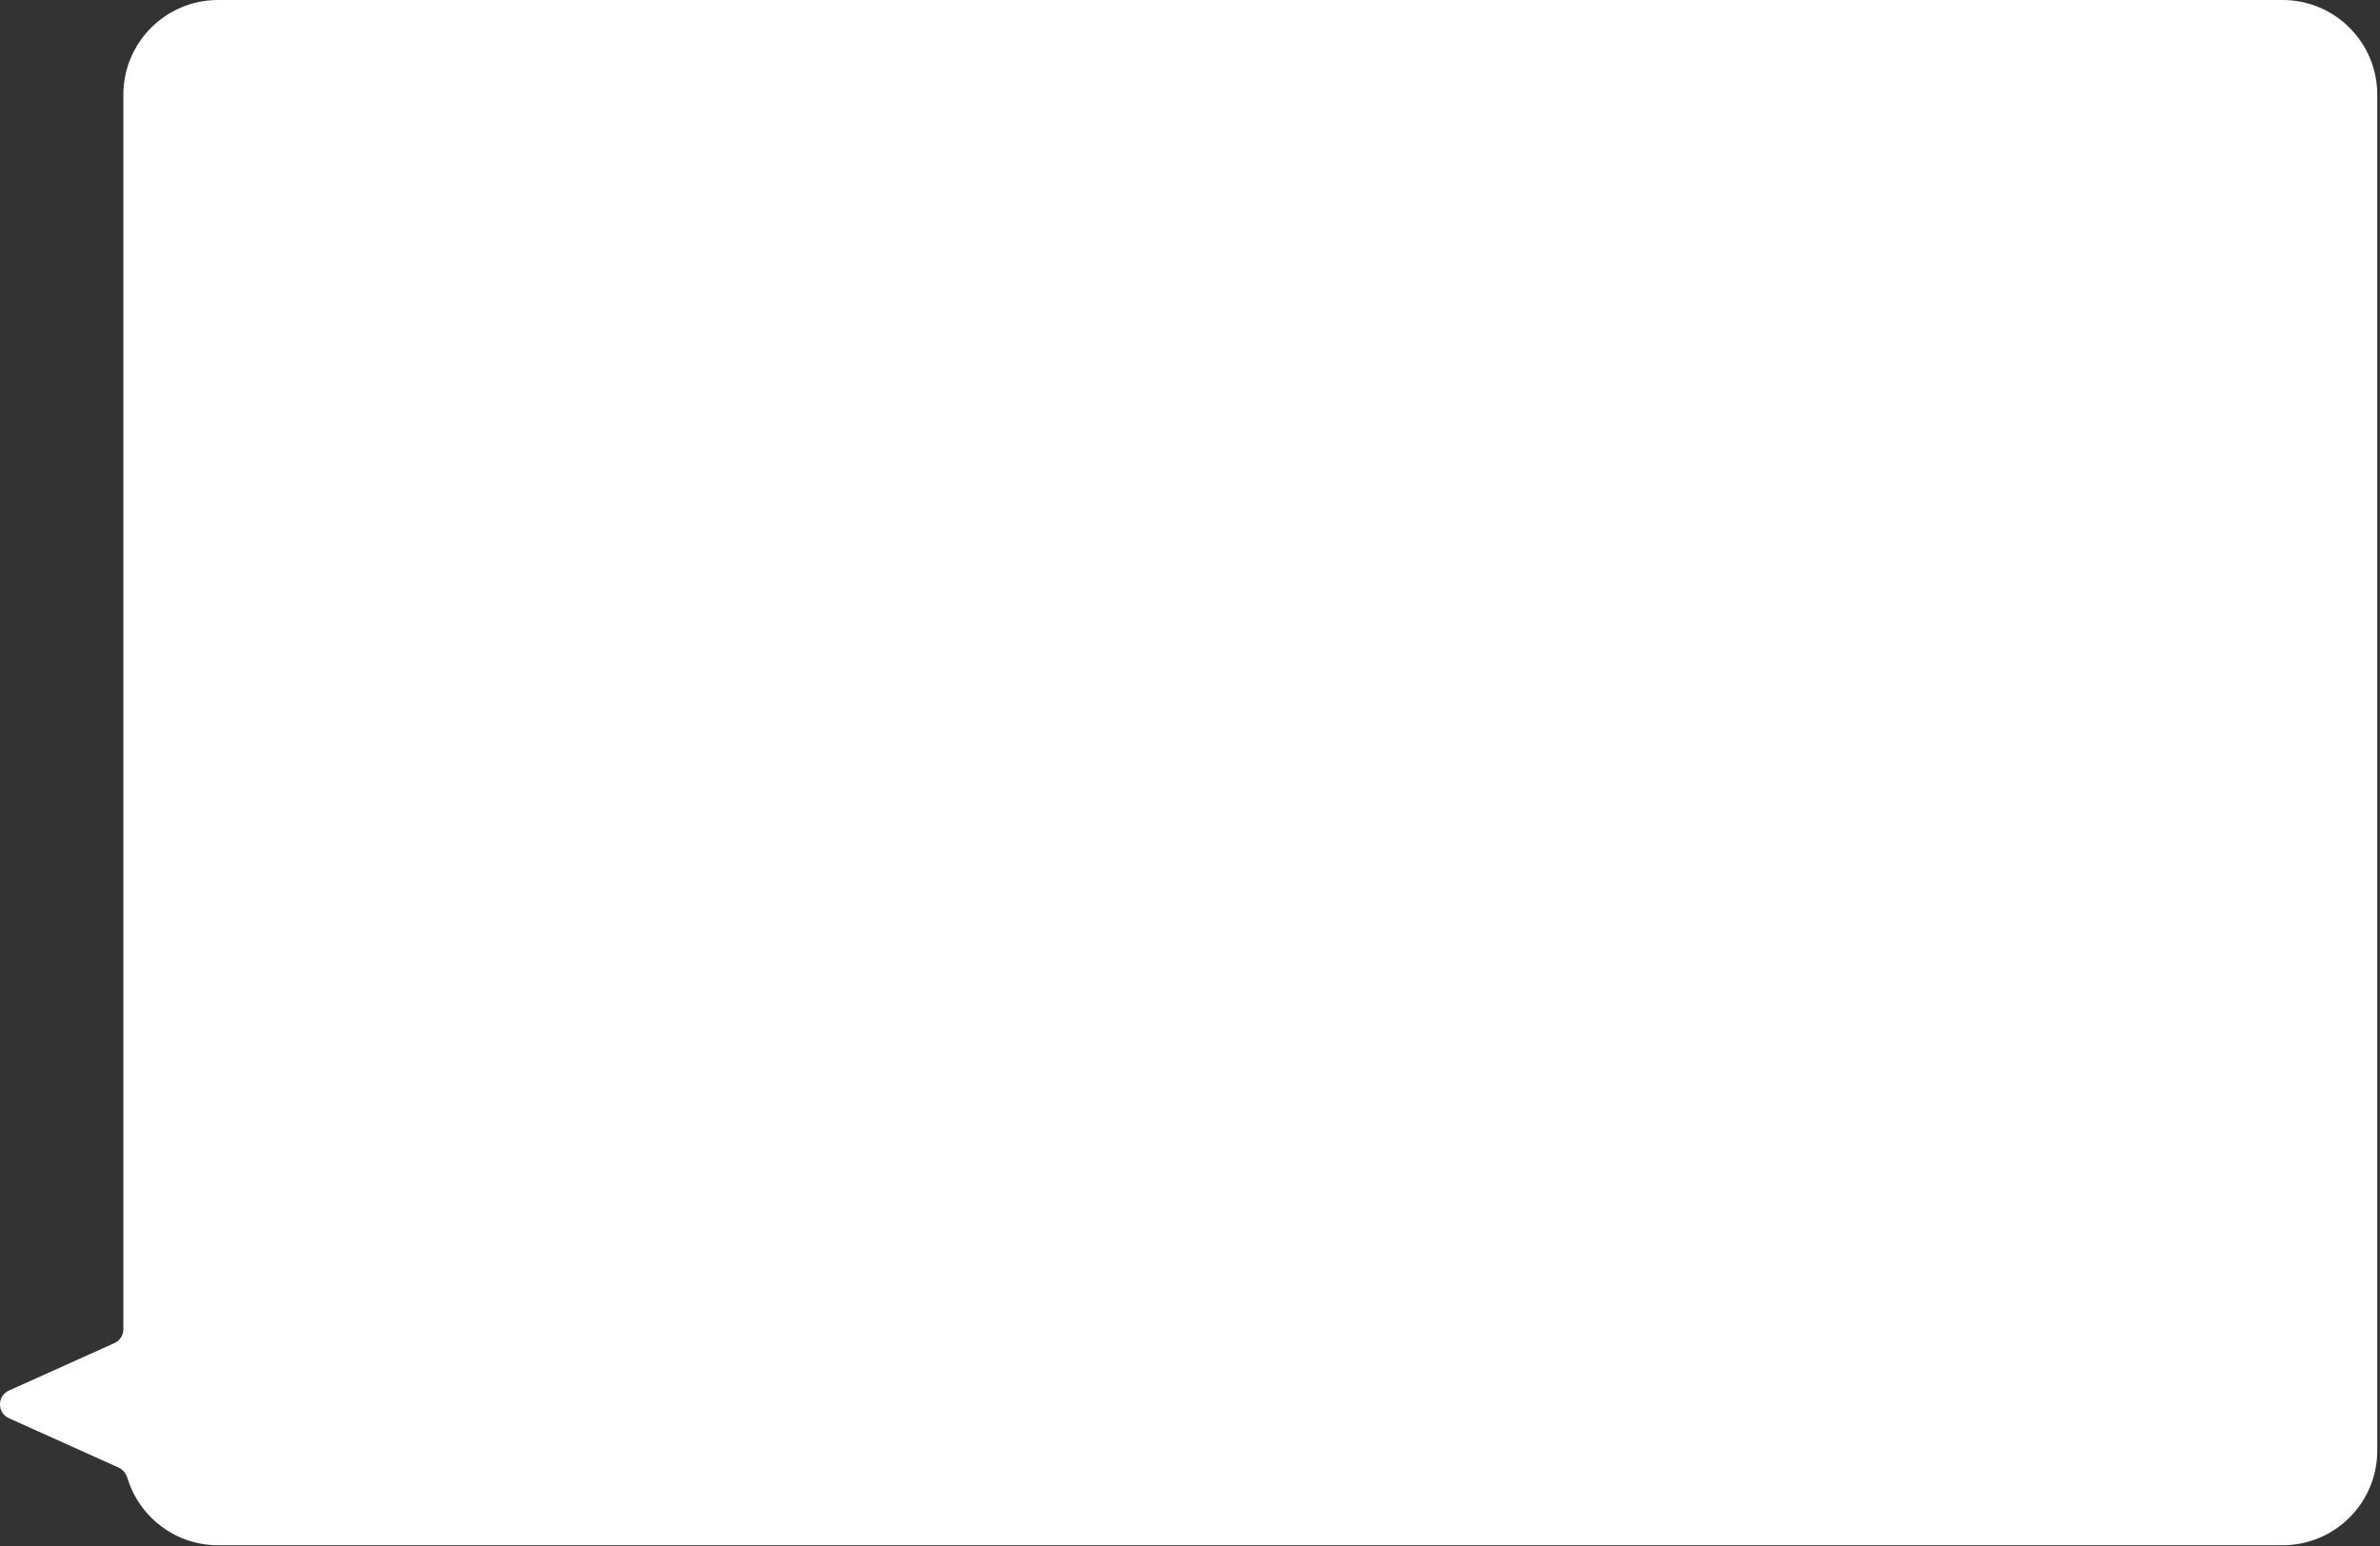
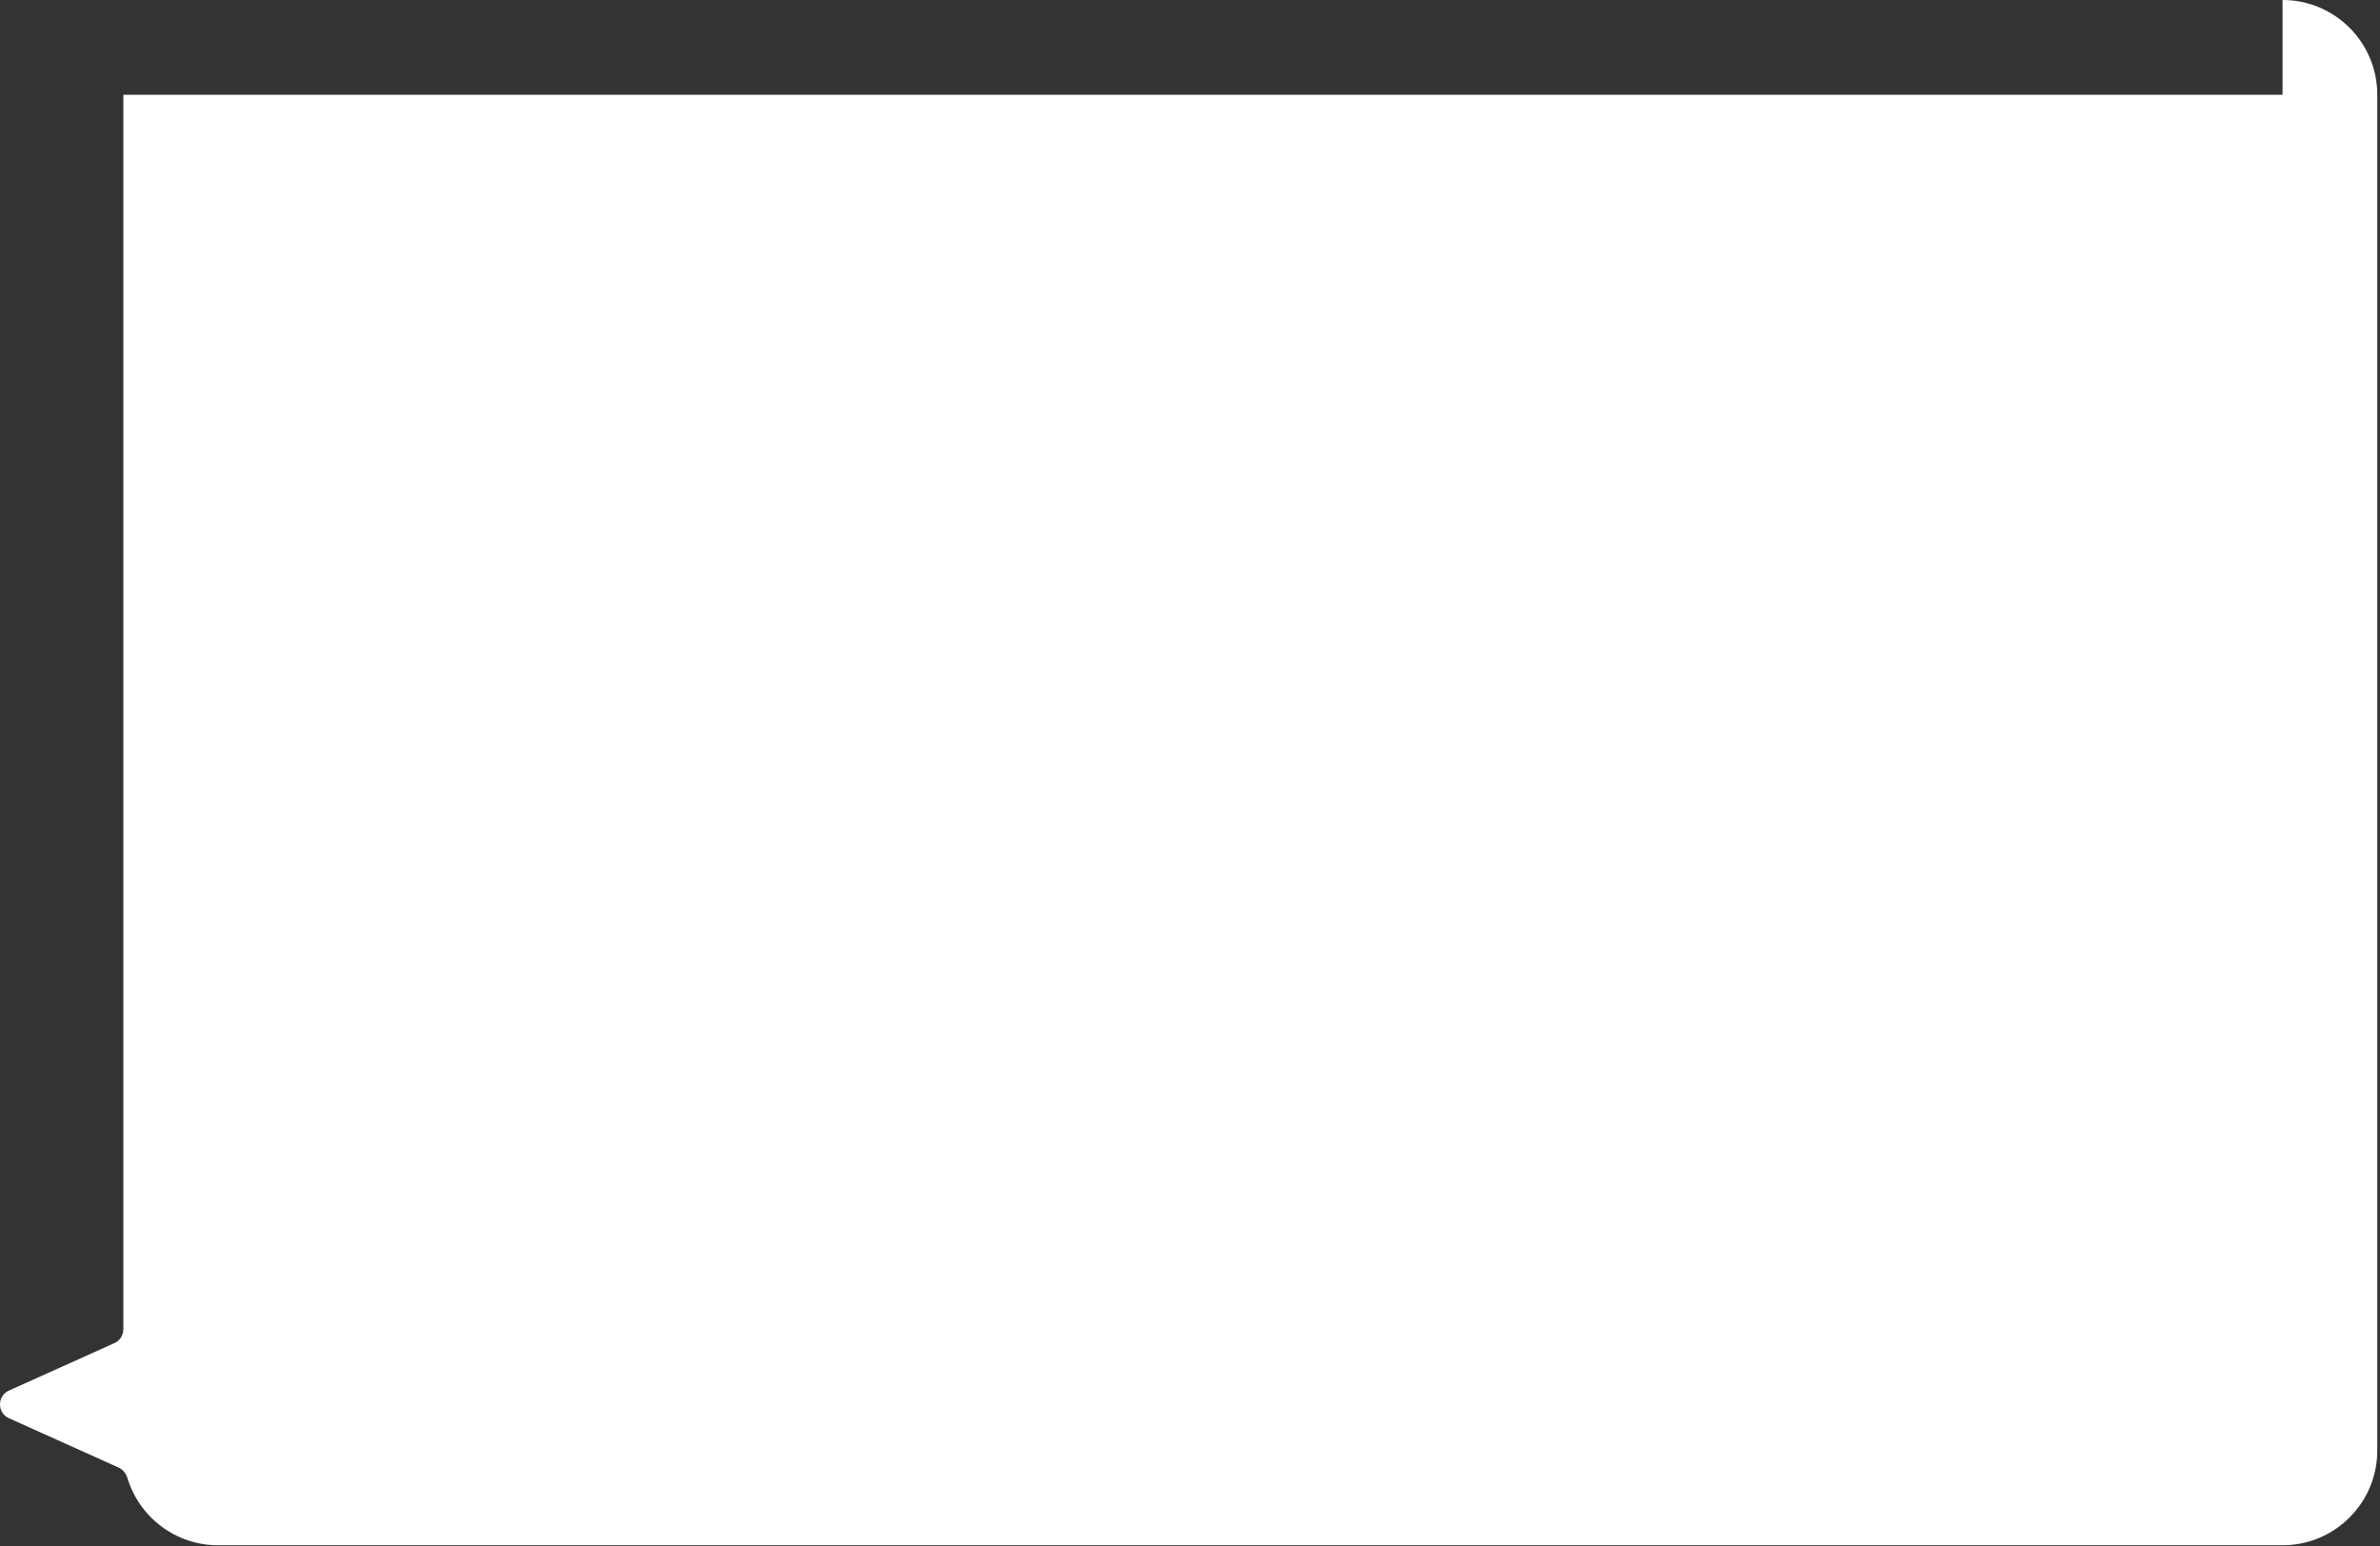
<svg xmlns="http://www.w3.org/2000/svg" width="628" height="408" viewBox="0 0 628 408" fill="none">
  <rect x="0" y="0" width="628" height="408" fill="#333333" stroke="none" />
-   <path d="M602.283 0C616.09 0 627.283 11.193 627.283 25V382.752C627.283 396.559 616.09 407.752 602.283 407.752H57.55C46.273 407.752 36.74 400.284 33.626 390.024C33.257 388.809 32.436 387.763 31.278 387.242L2.358 374.229C-0.786 372.814 -0.786 368.348 2.358 366.933L30.192 354.408C31.627 353.762 32.55 352.334 32.55 350.76V25C32.55 11.193 43.743 5.3098e-05 57.55 0H602.283Z" fill="white" />
+   <path d="M602.283 0C616.09 0 627.283 11.193 627.283 25V382.752C627.283 396.559 616.09 407.752 602.283 407.752H57.55C46.273 407.752 36.74 400.284 33.626 390.024C33.257 388.809 32.436 387.763 31.278 387.242L2.358 374.229C-0.786 372.814 -0.786 368.348 2.358 366.933L30.192 354.408C31.627 353.762 32.55 352.334 32.55 350.76V25H602.283Z" fill="white" />
</svg>